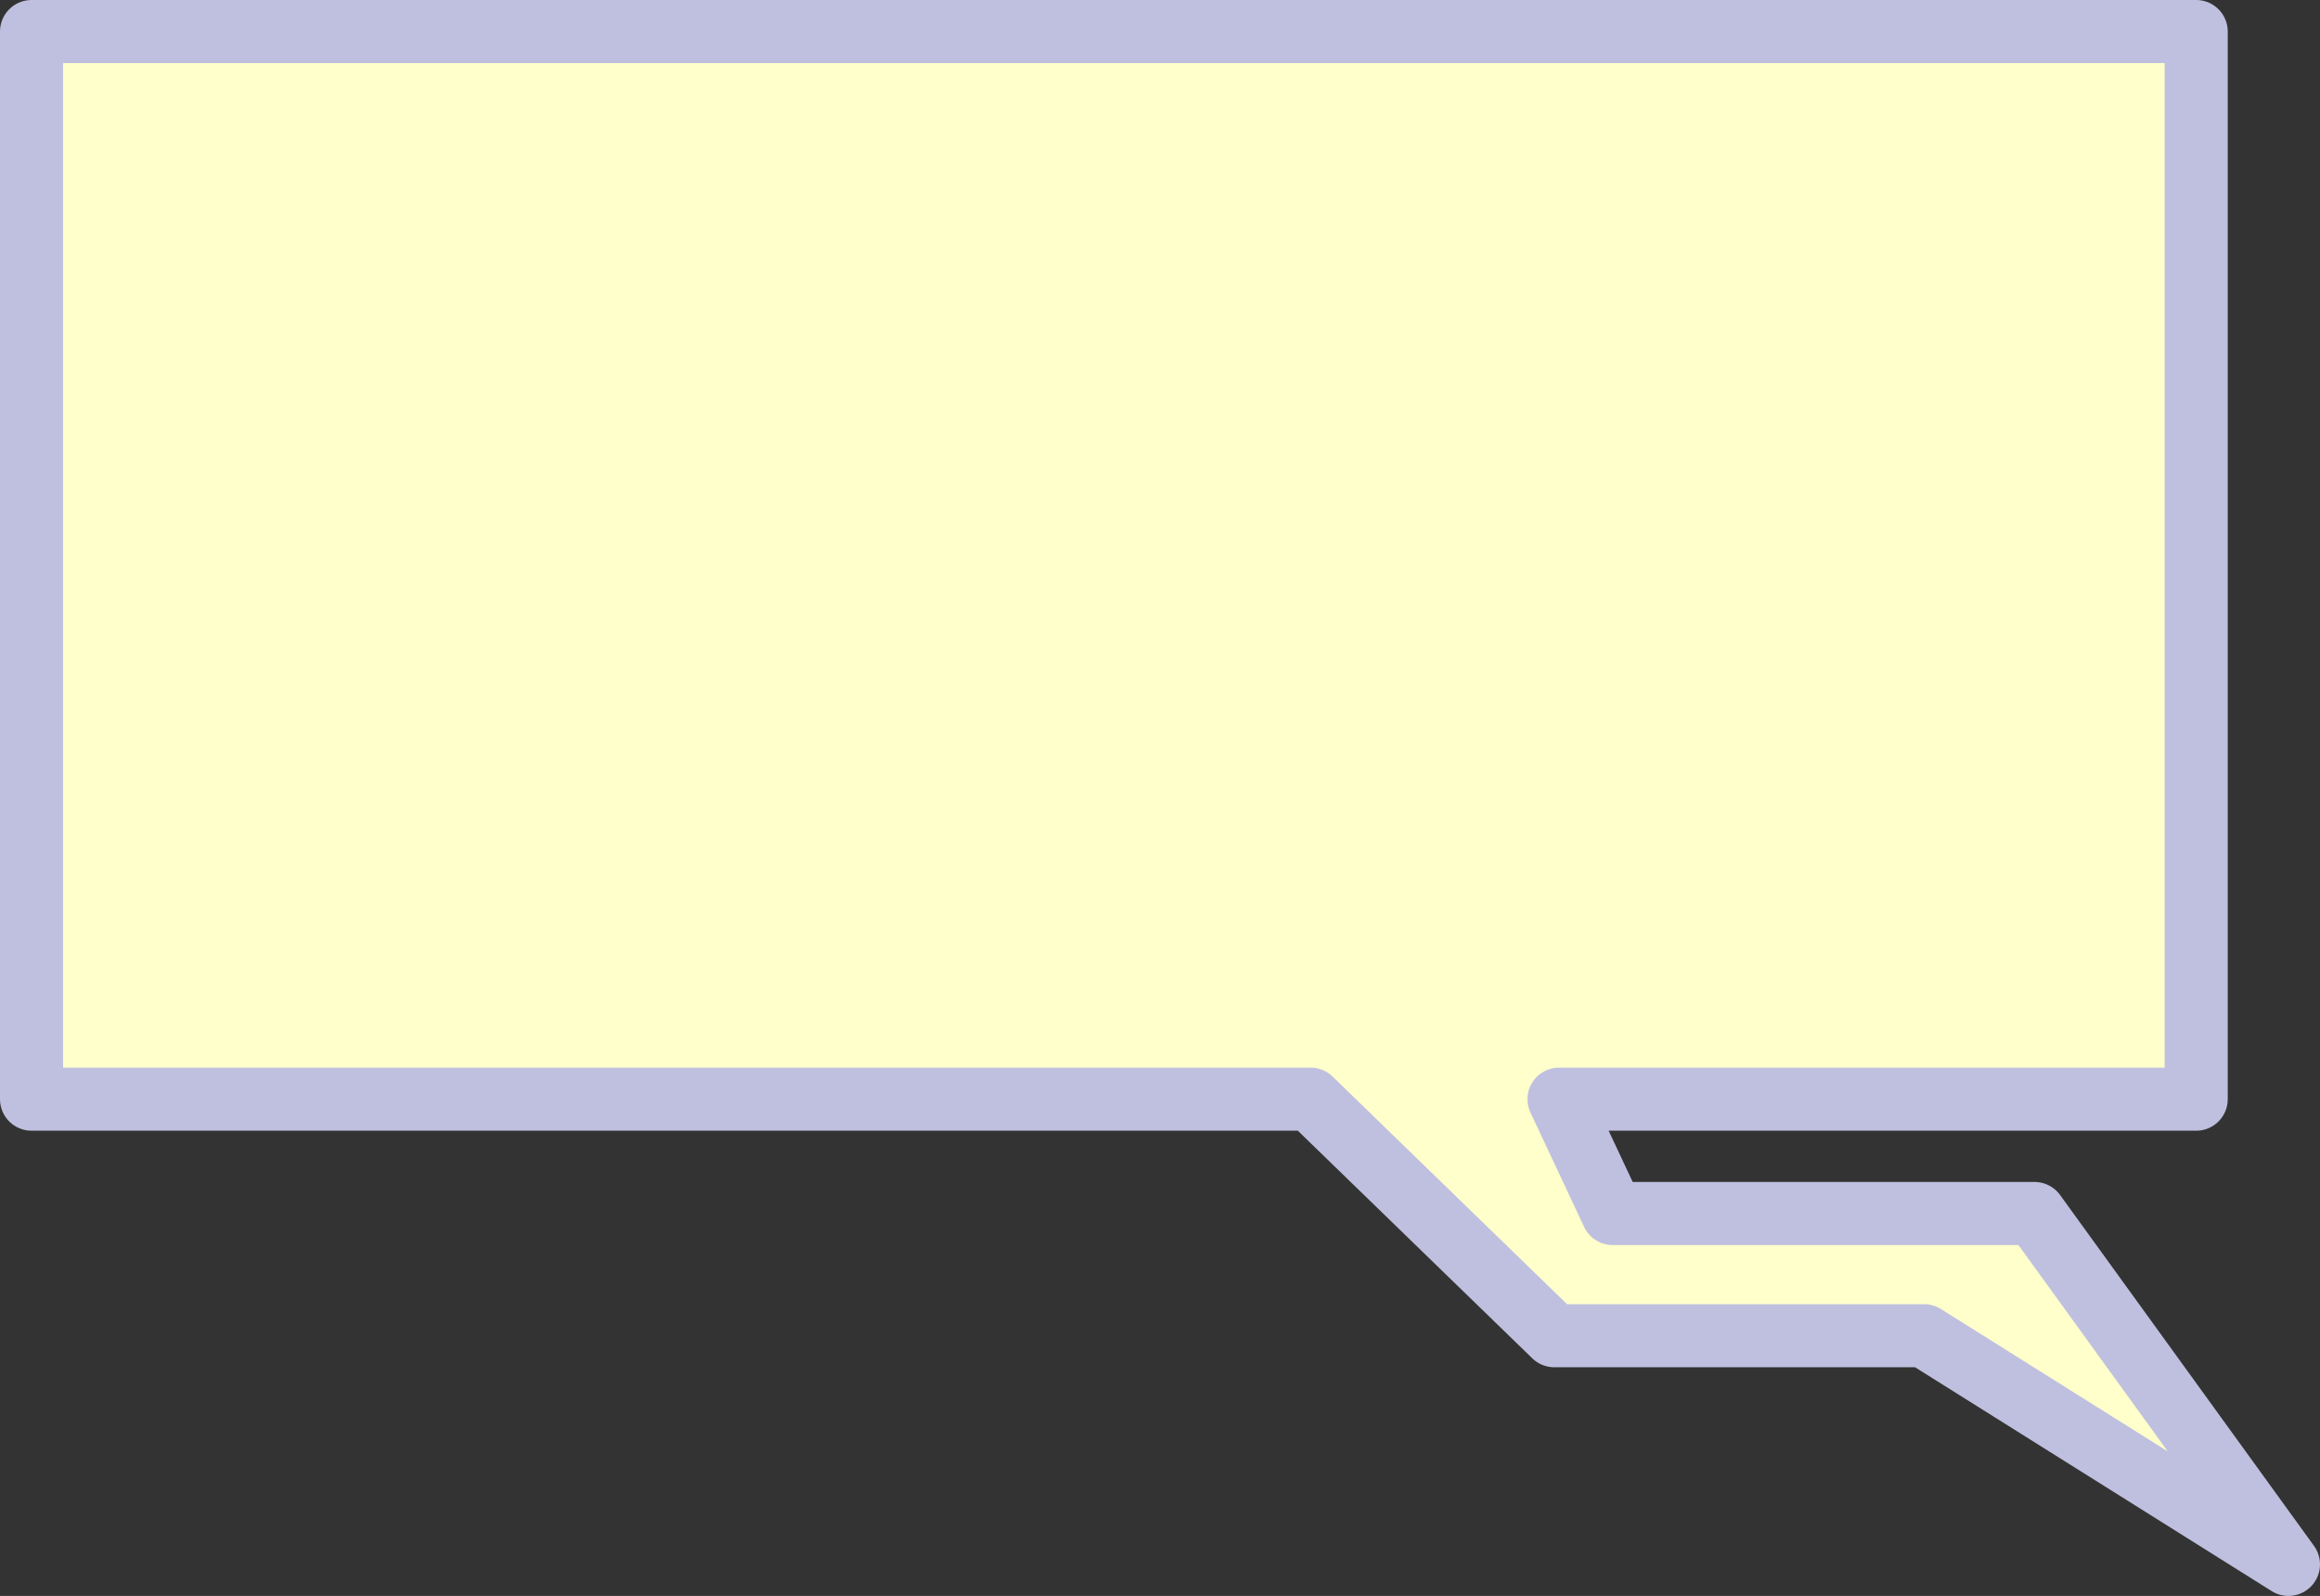
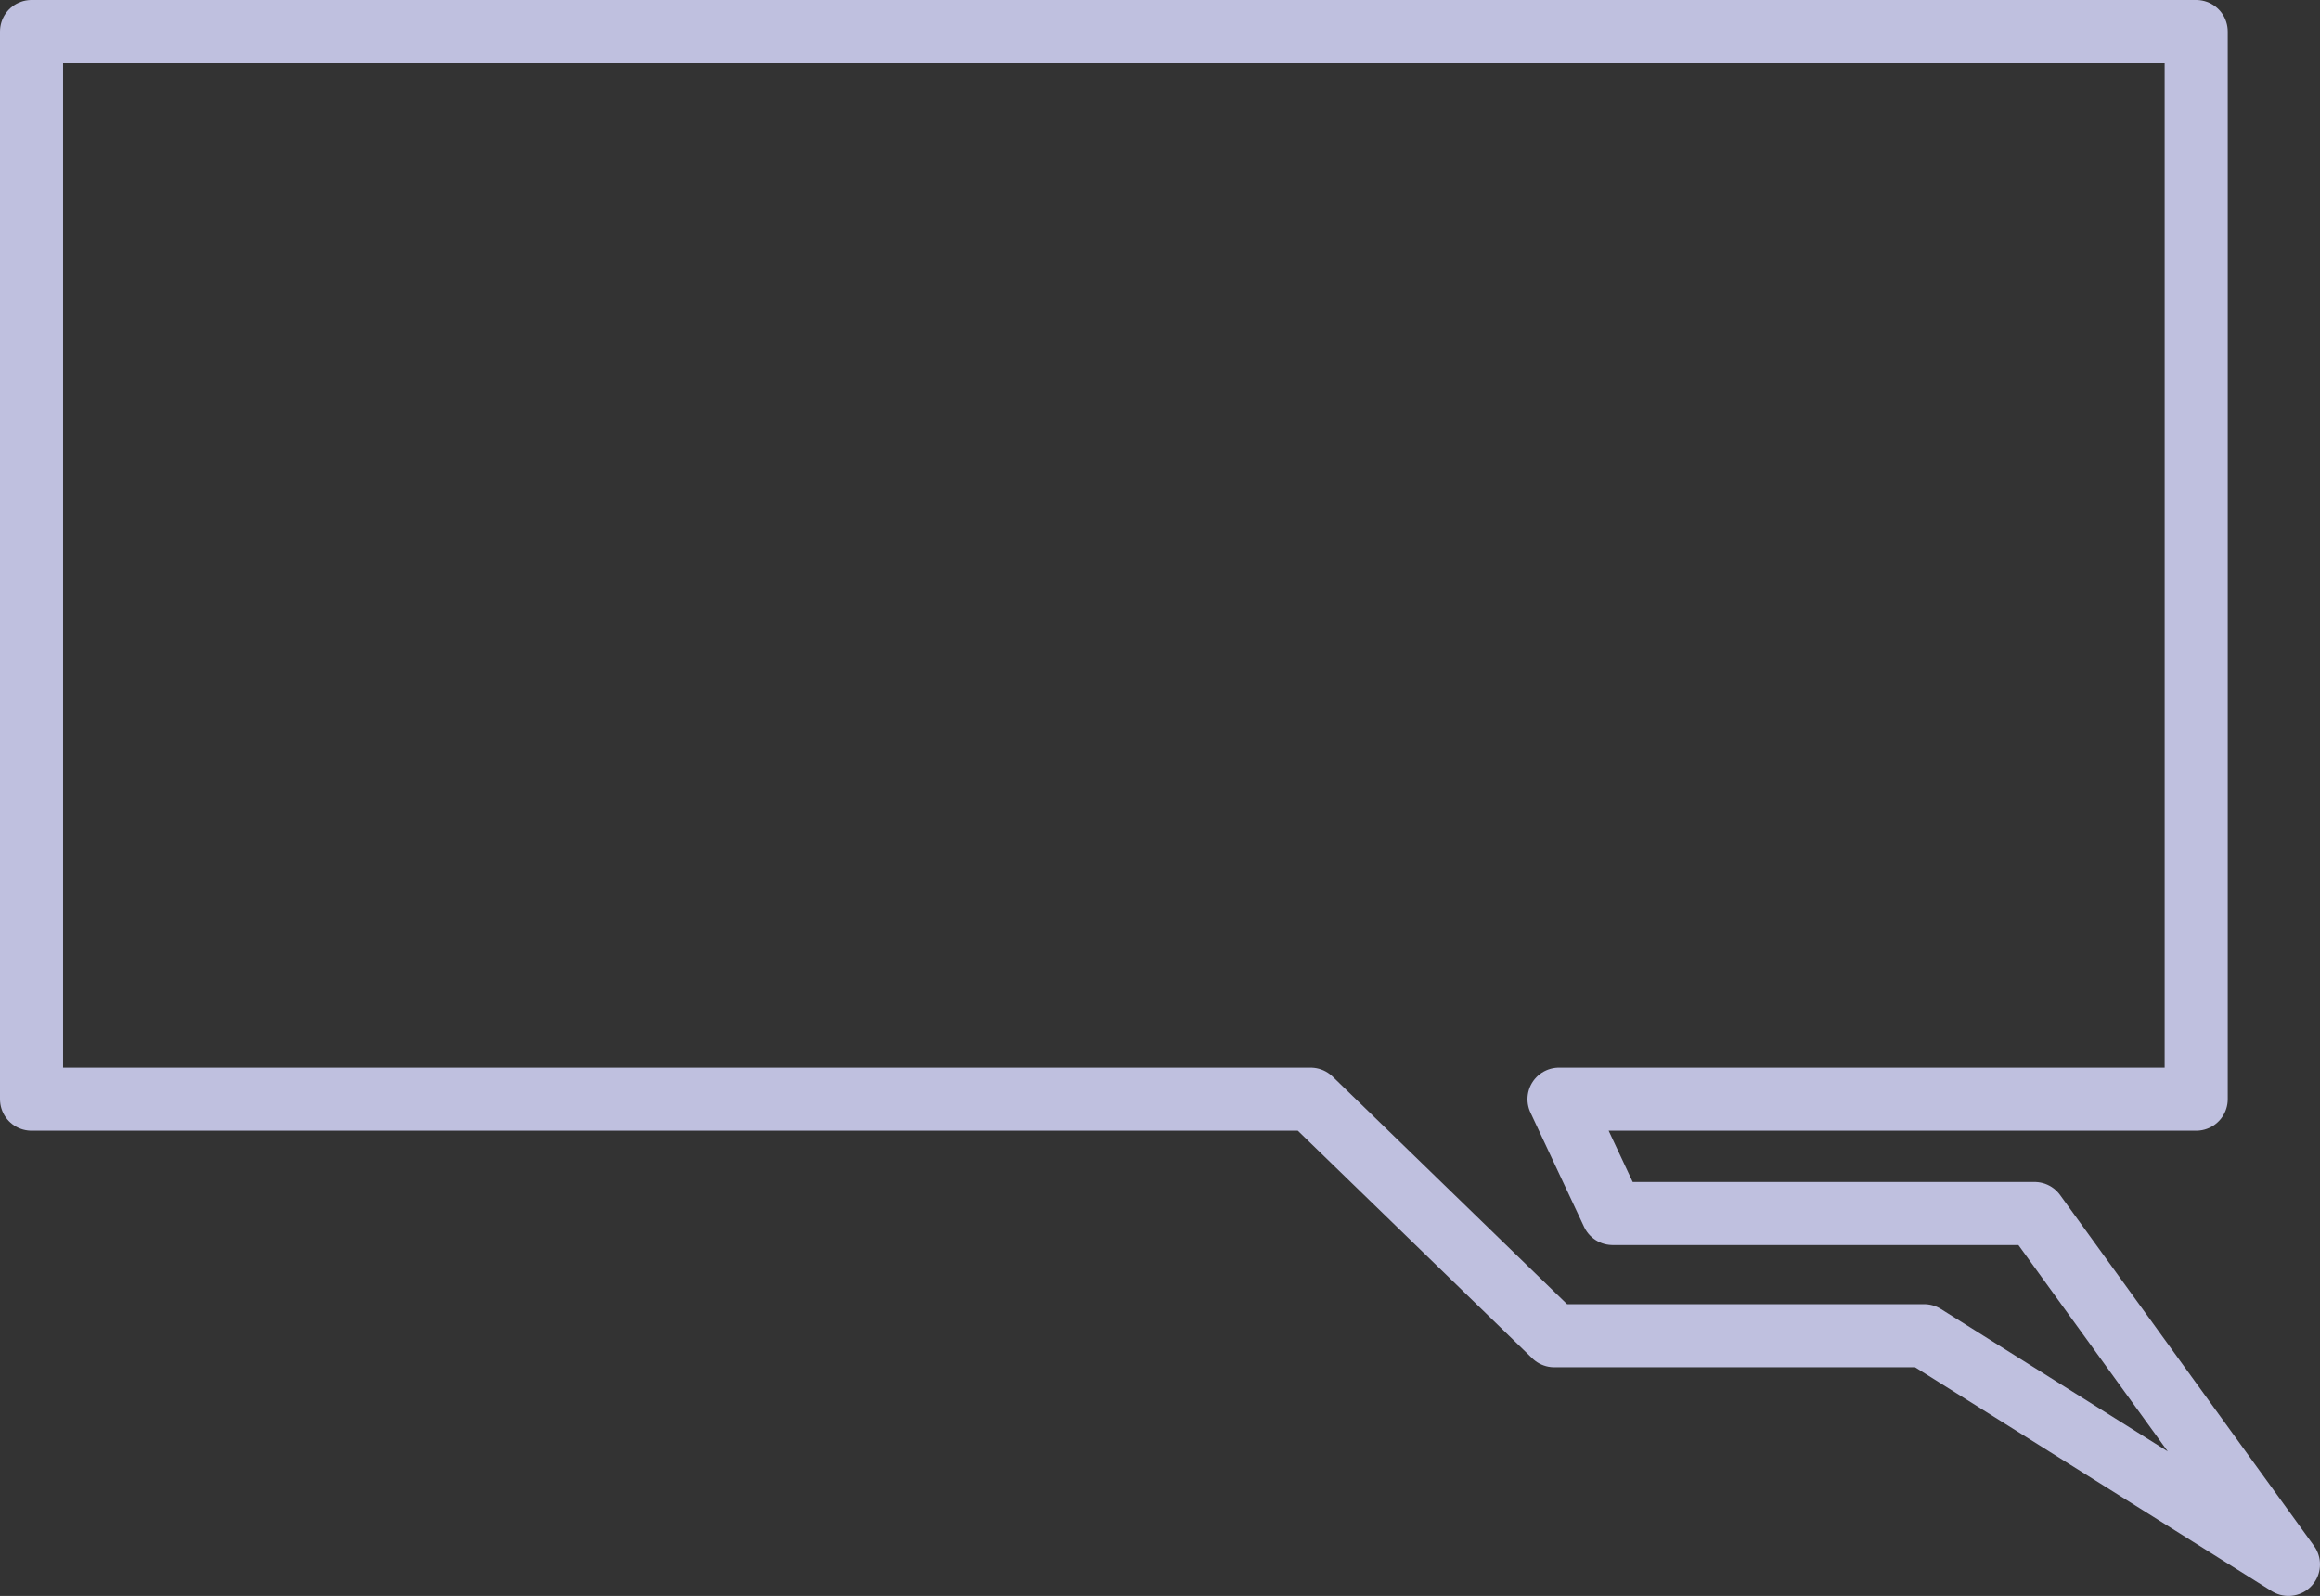
<svg xmlns="http://www.w3.org/2000/svg" height="101.2px" width="147.1px">
  <rect width="100%" height="100%" fill="#333333" stroke="none" />
  <g transform="matrix(1.0, 0.0, 0.0, 1.0, -111.5, -0.25)">
-     <path d="M250.75 69.95 L210.35 69.95 213.75 77.2 240.5 77.2 256.6 99.45 233.5 84.95 210.05 84.95 194.6 69.95 113.5 69.95 113.5 2.25 250.75 2.25 250.75 69.95" fill="#ffffcc" fill-rule="evenodd" stroke="none" />
    <path d="M250.75 69.95 L210.35 69.95 213.75 77.2 240.5 77.2 256.6 99.45 233.5 84.95 210.05 84.95 194.6 69.95 113.5 69.95 113.5 2.25 250.75 2.25 250.75 69.95 Z" fill="none" stroke="#bfc0df" stroke-linecap="round" stroke-linejoin="round" stroke-width="4.0" />
  </g>
</svg>